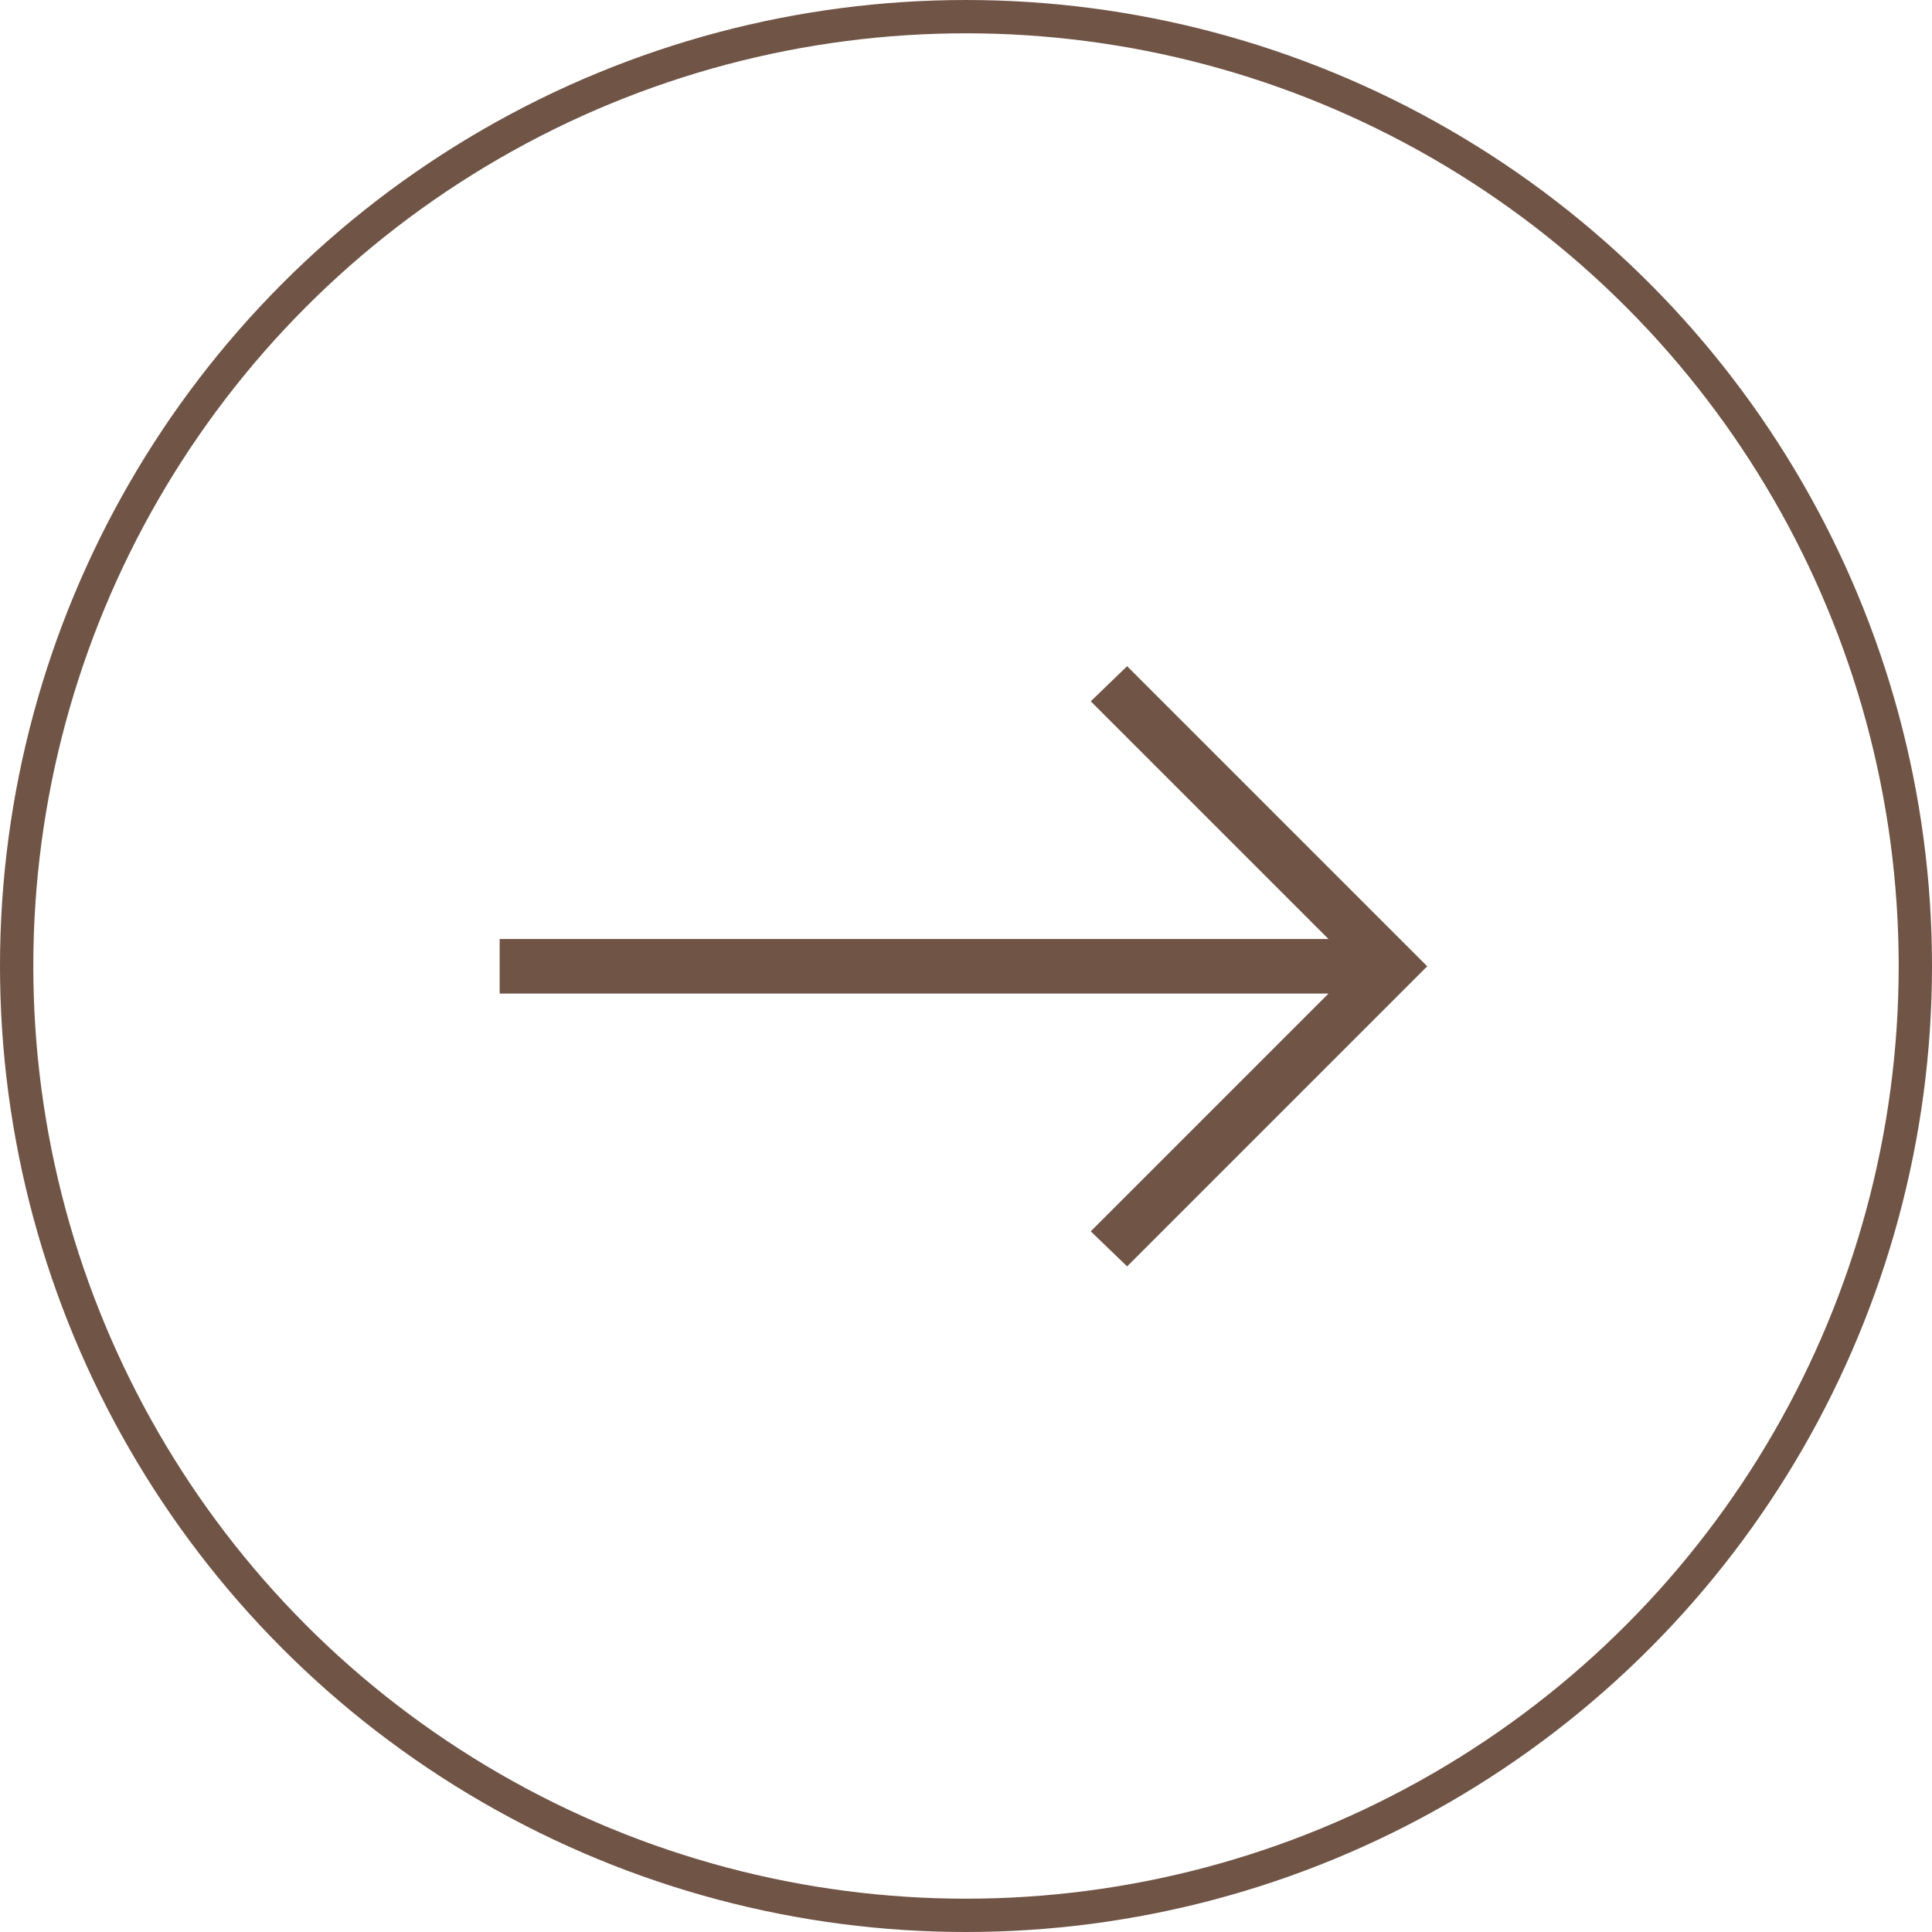
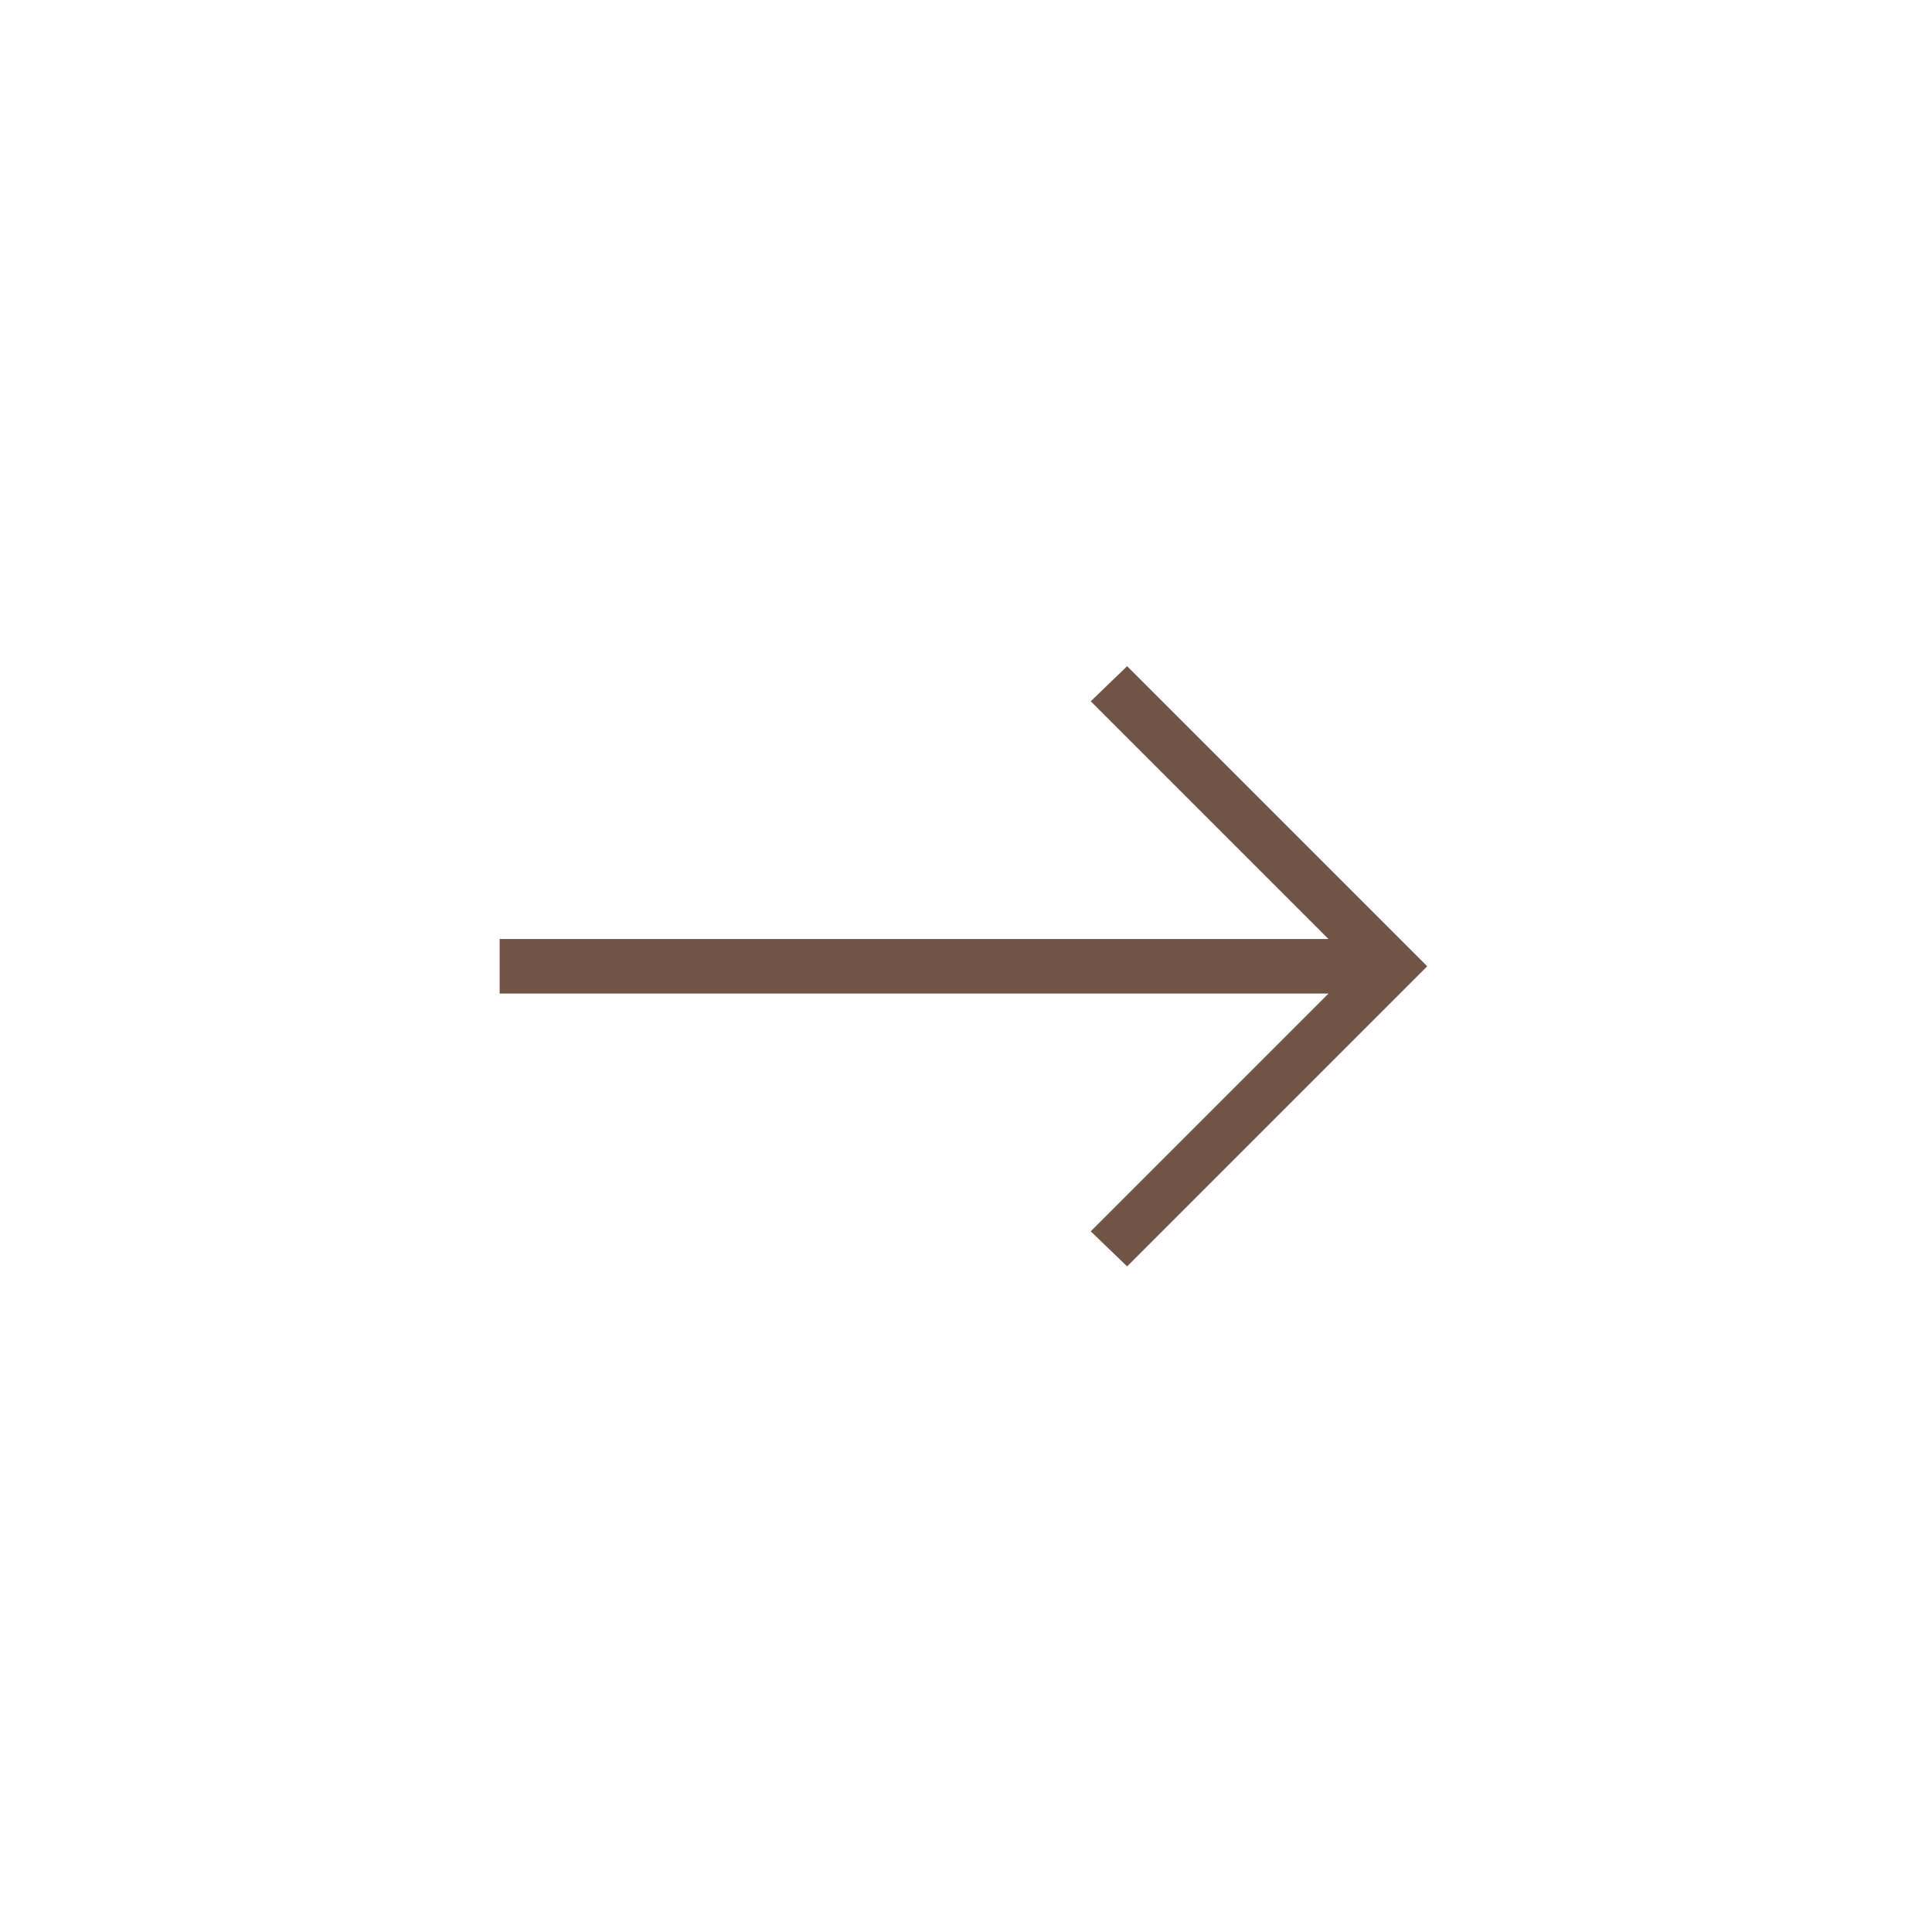
<svg xmlns="http://www.w3.org/2000/svg" width="58" height="58" viewBox="0 0 58 58" fill="none">
-   <circle cx="29" cy="29" r="28.5" stroke="#705446" />
-   <path d="M15 29.828V28.19H39.882L32.745 21.053L33.837 20L42.846 29.009L33.837 38.018L32.745 36.965L39.882 29.828H15Z" fill="#705446" />
+   <path d="M15 29.828V28.19H39.882L32.745 21.053L33.837 20L42.846 29.009L33.837 38.018L32.745 36.965L39.882 29.828H15" fill="#705446" />
</svg>